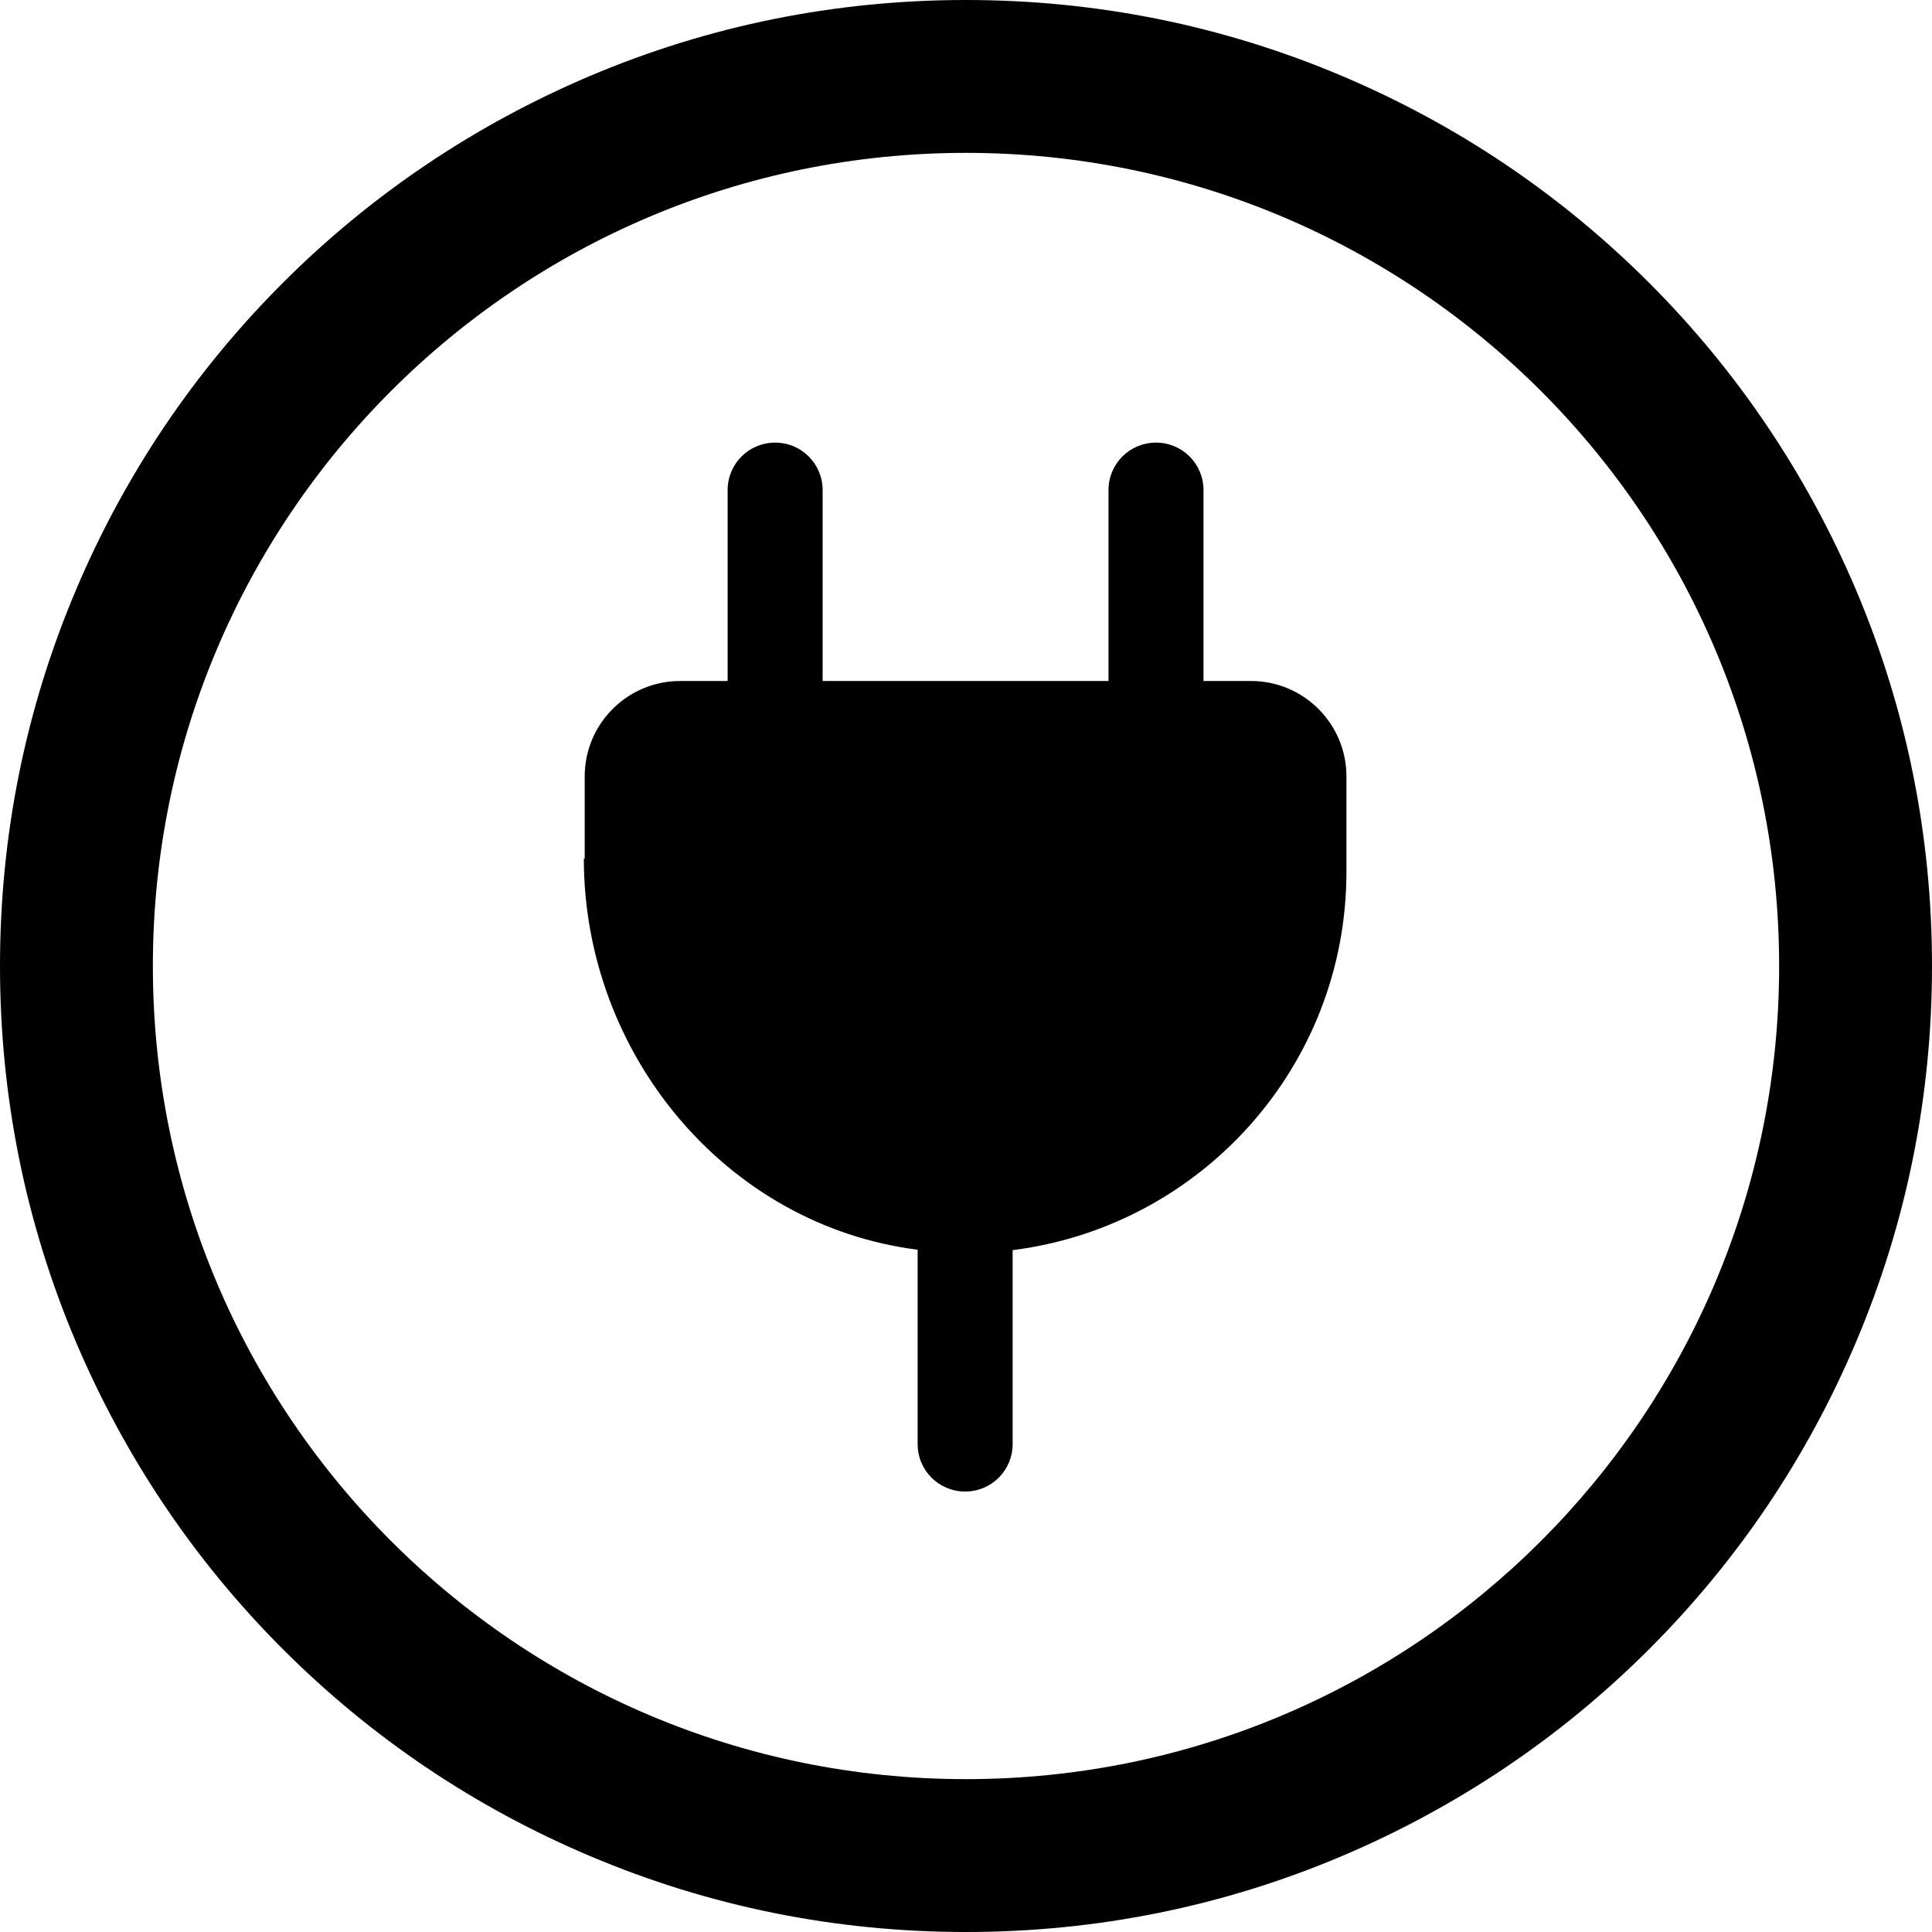
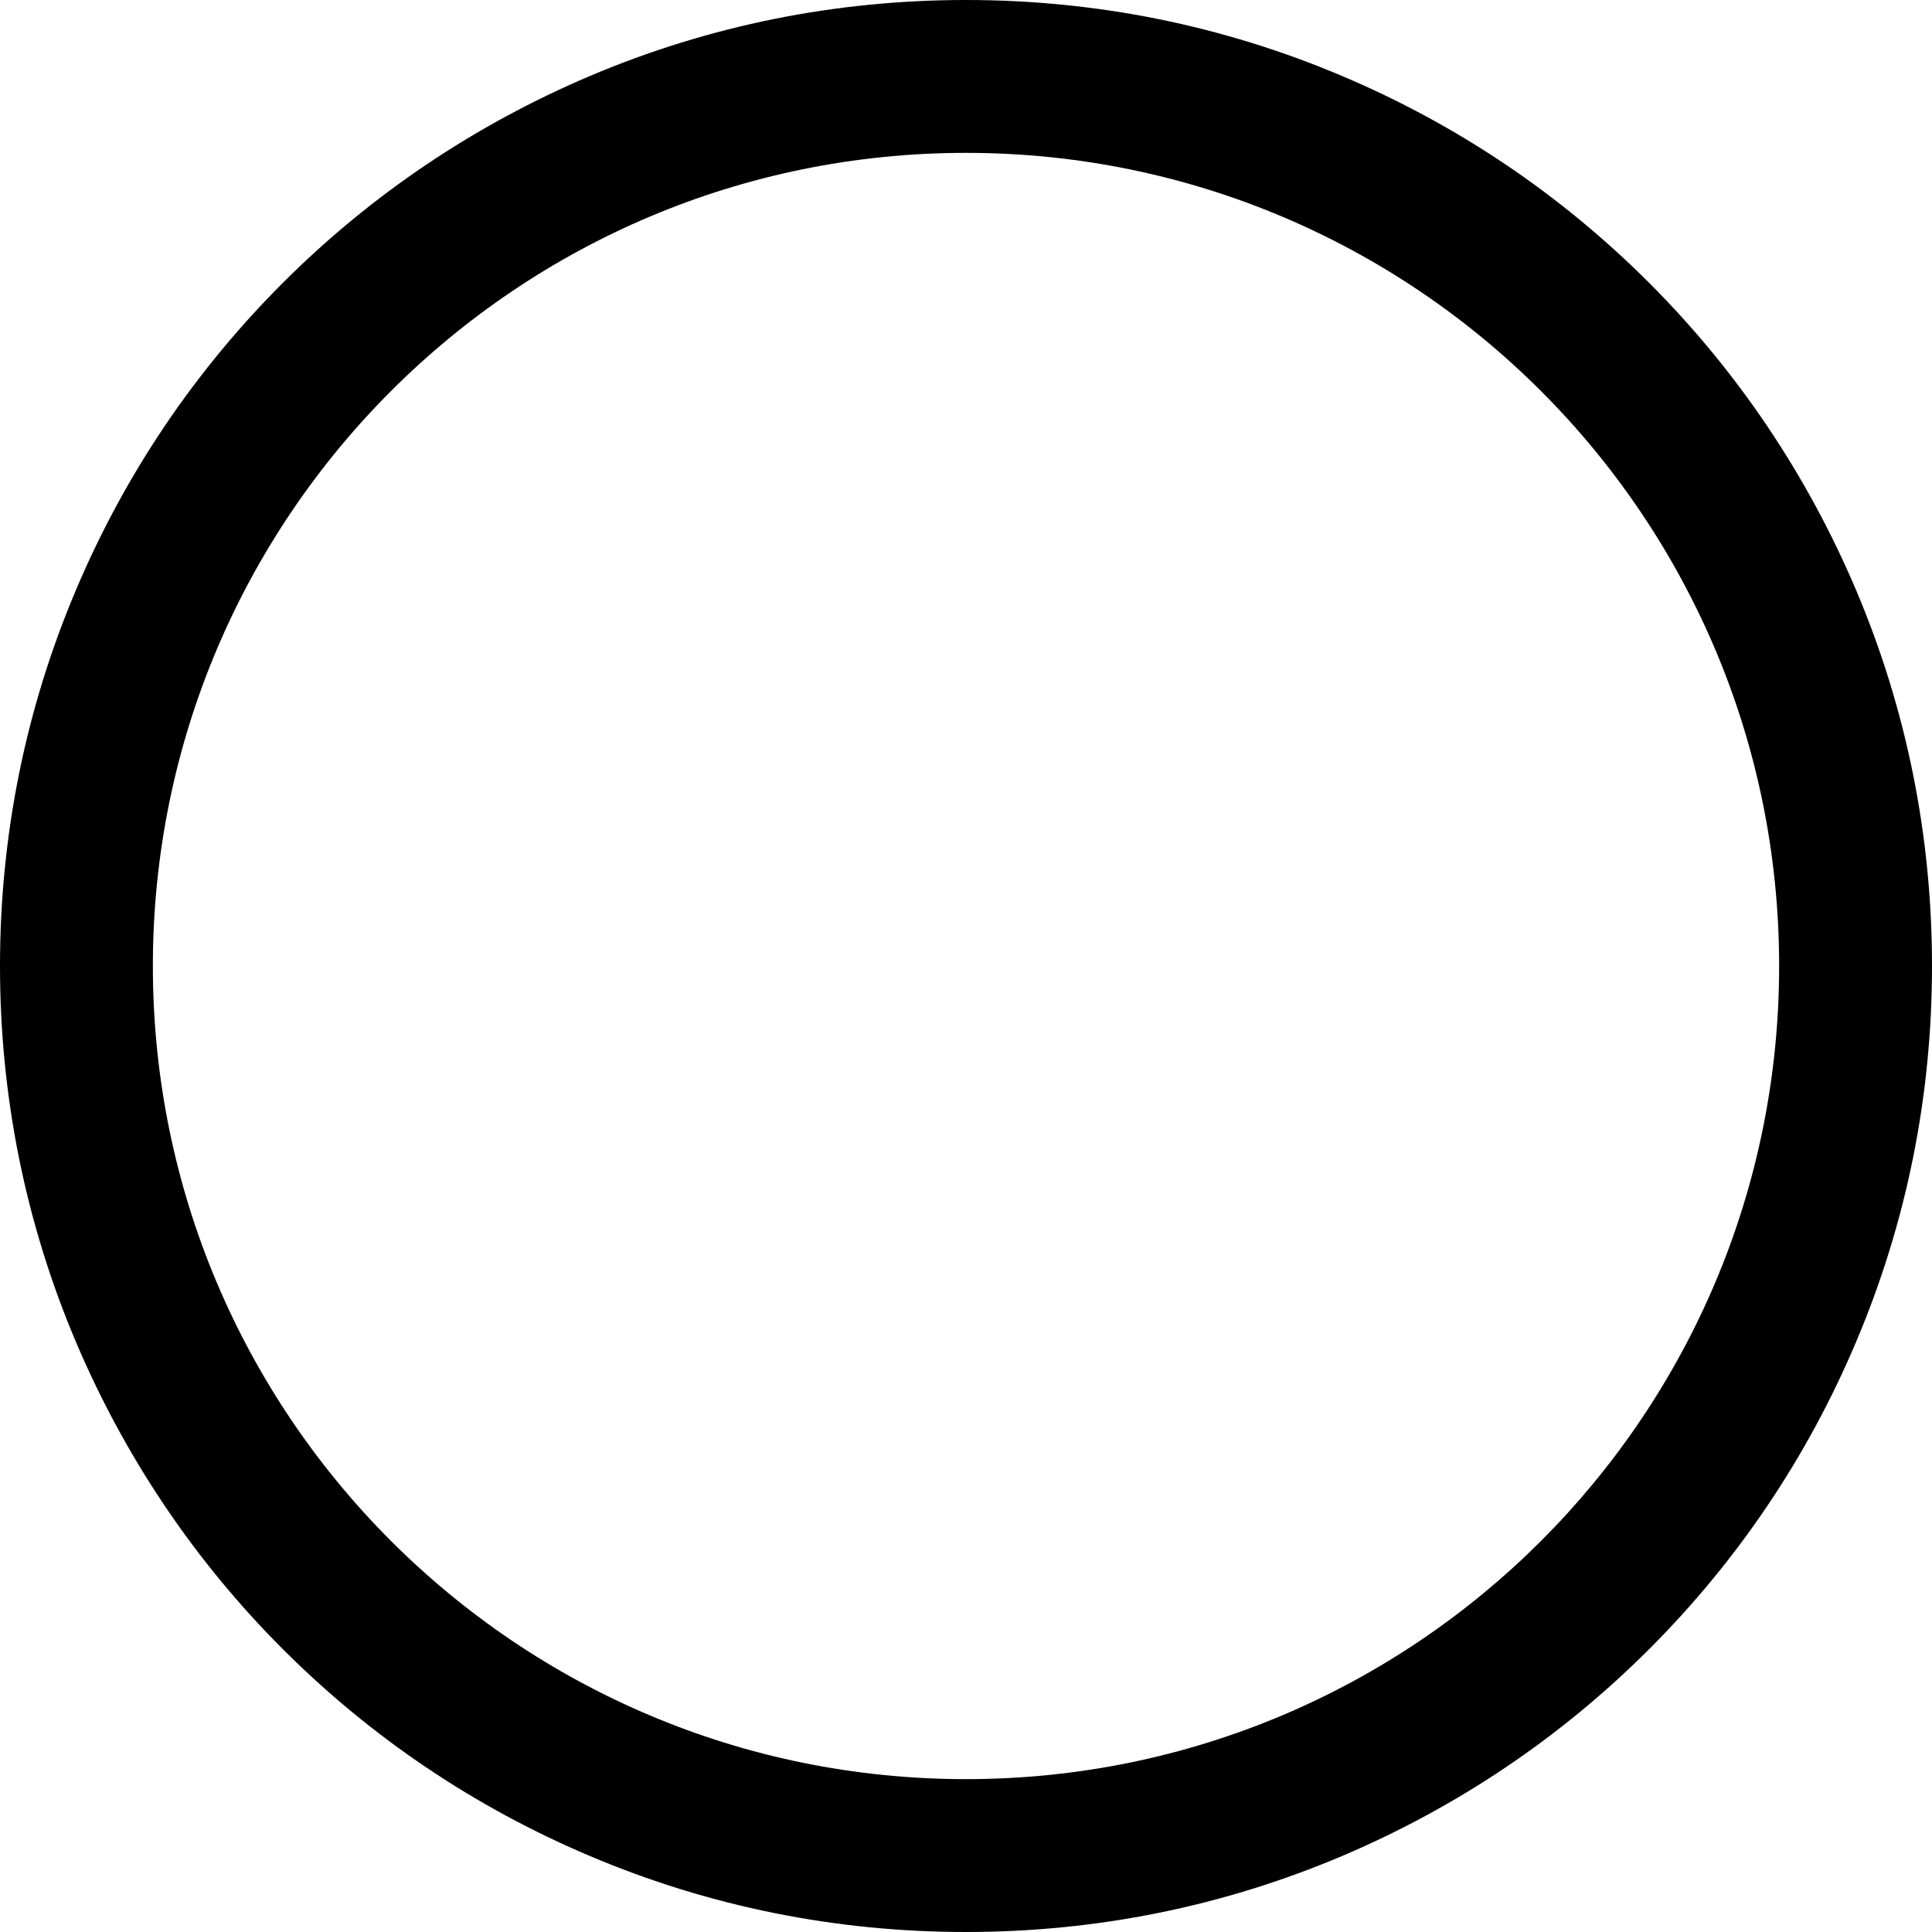
<svg xmlns="http://www.w3.org/2000/svg" id="a" viewBox="0 0 44.74 44.74">
-   <path d="m13.54,19.89v-1.91c0-1.22.99-2.21,2.21-2.21h1.1v-4.42c0-.61.49-1.1,1.1-1.1s1.1.49,1.1,1.1v4.42h6.62v-4.42c0-.61.49-1.1,1.1-1.1s1.1.49,1.1,1.1v4.42h1.1c1.22,0,2.21.99,2.21,2.21v2.21c0,4.5-3.37,8.21-7.73,8.76v4.49c0,.61-.49,1.1-1.1,1.1s-1.1-.49-1.1-1.1v-4.5c-4.43-.56-7.73-4.53-7.73-9.06Z" />
  <path d="m22.37,3.54c10.4,0,18.83,8.43,18.83,18.83s-8.43,18.83-18.83,18.83S3.54,32.77,3.54,22.37,11.97,3.54,22.37,3.54m0-3.54c-3.02,0-5.95.59-8.71,1.76-2.66,1.13-5.06,2.74-7.11,4.79-2.05,2.05-3.66,4.44-4.79,7.11-1.17,2.76-1.76,5.69-1.76,8.71s.59,5.95,1.76,8.71c1.13,2.66,2.74,5.06,4.79,7.11,2.05,2.05,4.44,3.66,7.11,4.79,2.76,1.17,5.69,1.76,8.71,1.76s5.95-.59,8.71-1.76c2.66-1.13,5.06-2.74,7.11-4.79,2.05-2.05,3.66-4.44,4.79-7.11,1.17-2.76,1.76-5.69,1.76-8.71s-.59-5.95-1.76-8.71c-1.13-2.66-2.74-5.06-4.79-7.11-2.05-2.05-4.44-3.66-7.11-4.79-2.76-1.17-5.69-1.76-8.71-1.76h0Z" />
</svg>